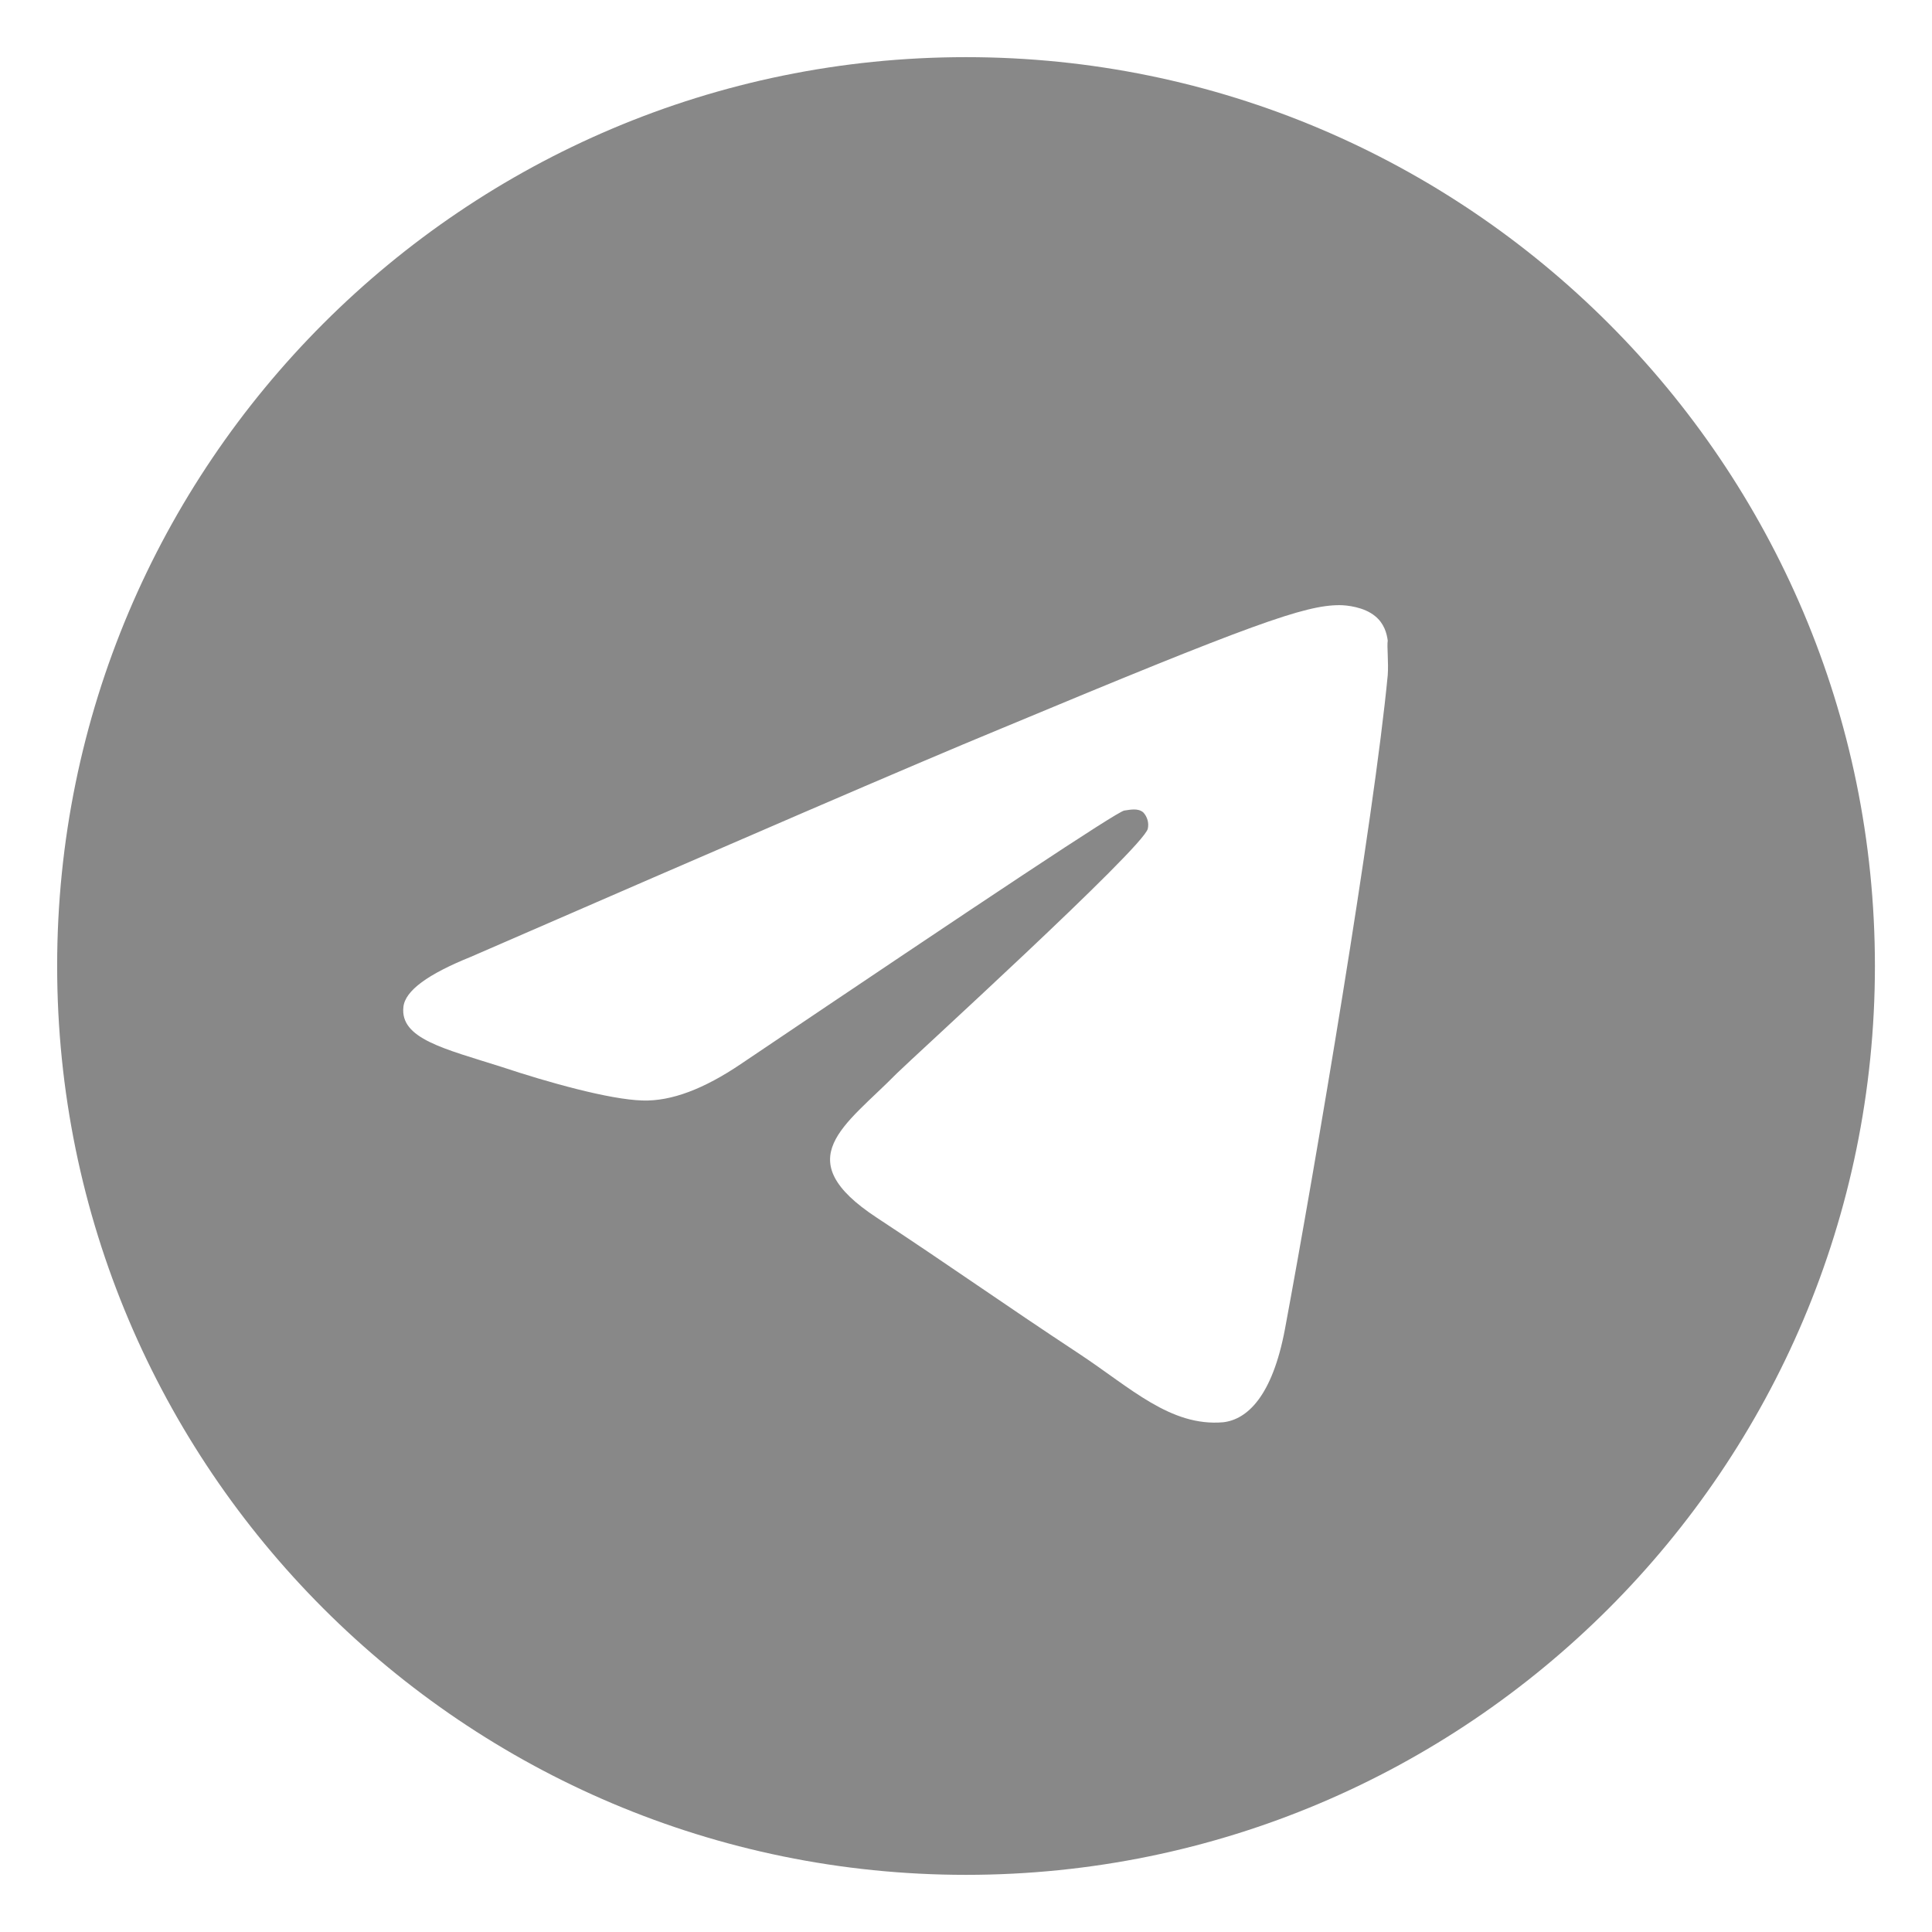
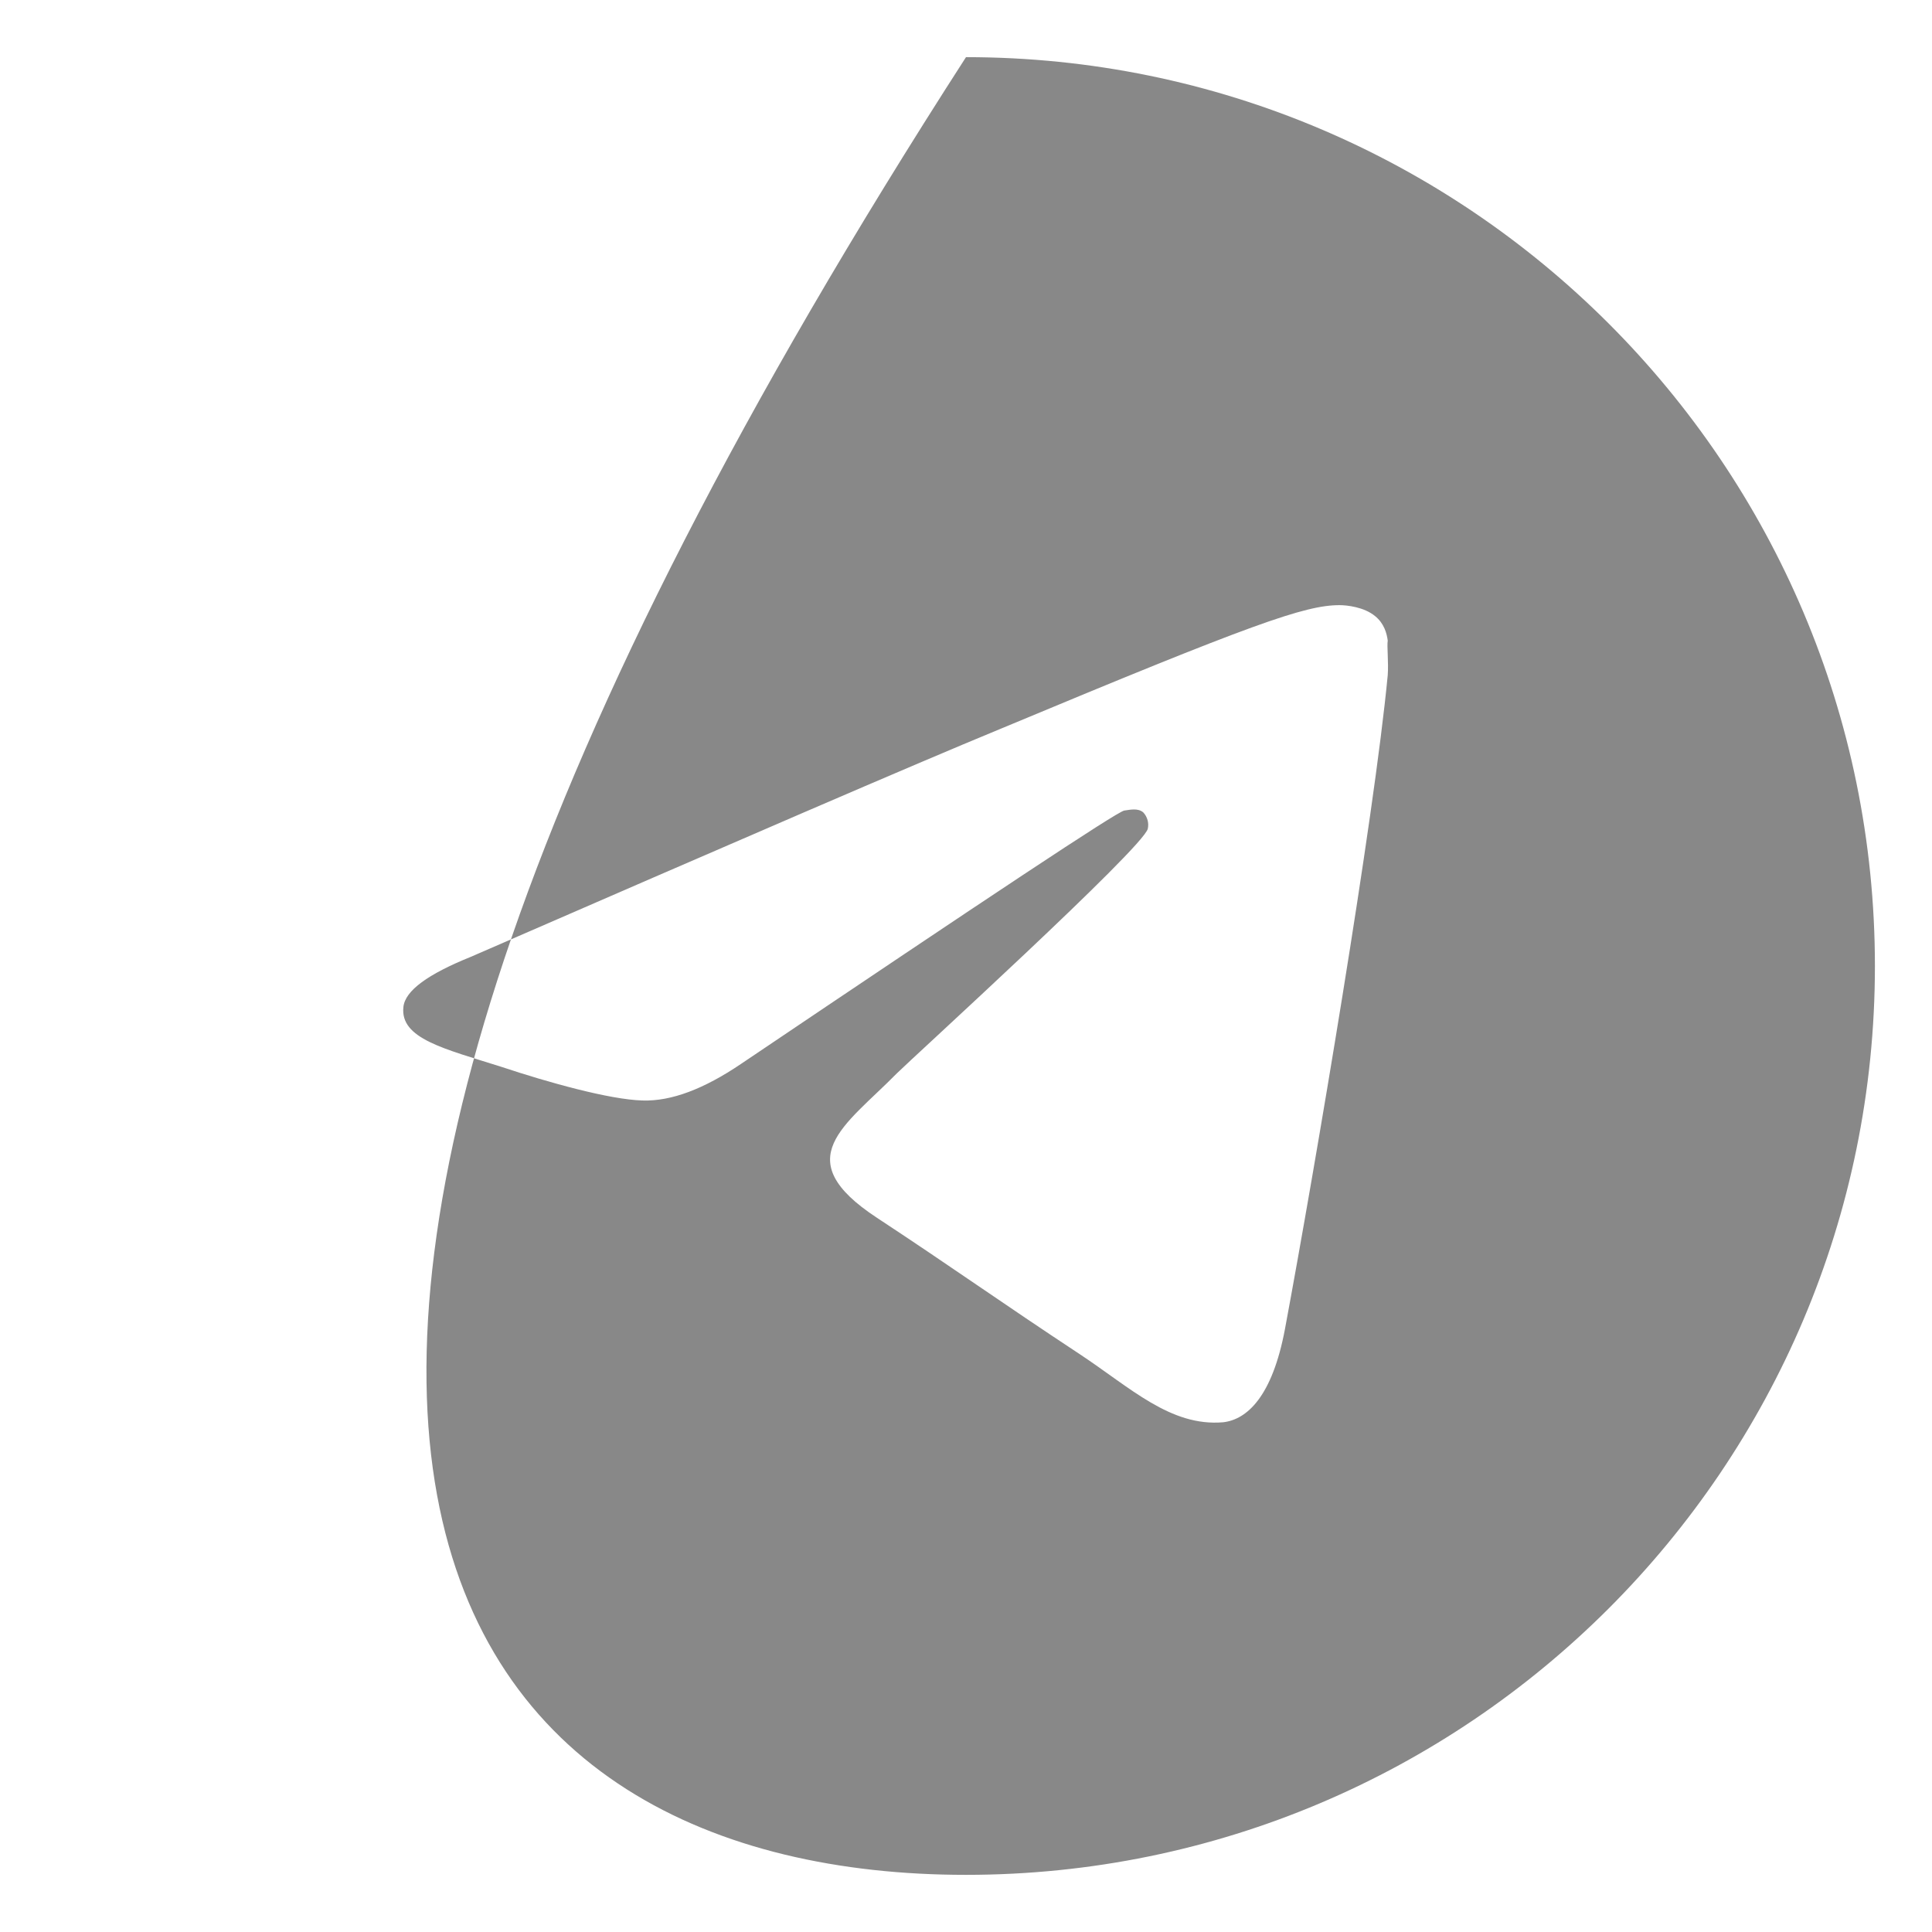
<svg xmlns="http://www.w3.org/2000/svg" width="31" height="31" viewBox="0 0 31 31" fill="none">
-   <path d="M15.5 0.917C7.45 0.917 0.917 7.45 0.917 15.5C0.917 23.55 7.45 30.083 15.5 30.083C23.55 30.083 30.084 23.55 30.084 15.5C30.084 7.45 23.55 0.917 15.5 0.917ZM22.267 10.833C22.048 13.137 21.1 18.738 20.619 21.319C20.415 22.413 20.007 22.777 19.627 22.821C18.782 22.894 18.14 22.267 17.323 21.727C16.04 20.881 15.311 20.356 14.071 19.54C12.627 18.592 13.561 18.067 14.392 17.221C14.611 17.002 18.344 13.604 18.417 13.298C18.427 13.252 18.426 13.203 18.413 13.158C18.4 13.112 18.377 13.07 18.344 13.035C18.257 12.963 18.14 12.992 18.038 13.006C17.907 13.035 15.865 14.392 11.884 17.075C11.3 17.469 10.775 17.673 10.309 17.658C9.784 17.644 8.792 17.367 8.048 17.119C7.129 16.827 6.415 16.667 6.473 16.156C6.502 15.894 6.867 15.631 7.552 15.354C11.811 13.502 14.64 12.277 16.055 11.694C20.109 10.002 20.94 9.71 21.494 9.71C21.611 9.71 21.888 9.74 22.063 9.885C22.209 10.002 22.252 10.162 22.267 10.279C22.252 10.367 22.282 10.629 22.267 10.833Z" fill="#888888" />
+   <path d="M15.5 0.917C0.917 23.55 7.45 30.083 15.5 30.083C23.55 30.083 30.084 23.55 30.084 15.5C30.084 7.45 23.55 0.917 15.5 0.917ZM22.267 10.833C22.048 13.137 21.1 18.738 20.619 21.319C20.415 22.413 20.007 22.777 19.627 22.821C18.782 22.894 18.14 22.267 17.323 21.727C16.04 20.881 15.311 20.356 14.071 19.54C12.627 18.592 13.561 18.067 14.392 17.221C14.611 17.002 18.344 13.604 18.417 13.298C18.427 13.252 18.426 13.203 18.413 13.158C18.4 13.112 18.377 13.07 18.344 13.035C18.257 12.963 18.14 12.992 18.038 13.006C17.907 13.035 15.865 14.392 11.884 17.075C11.3 17.469 10.775 17.673 10.309 17.658C9.784 17.644 8.792 17.367 8.048 17.119C7.129 16.827 6.415 16.667 6.473 16.156C6.502 15.894 6.867 15.631 7.552 15.354C11.811 13.502 14.64 12.277 16.055 11.694C20.109 10.002 20.94 9.71 21.494 9.71C21.611 9.71 21.888 9.74 22.063 9.885C22.209 10.002 22.252 10.162 22.267 10.279C22.252 10.367 22.282 10.629 22.267 10.833Z" fill="#888888" />
</svg>